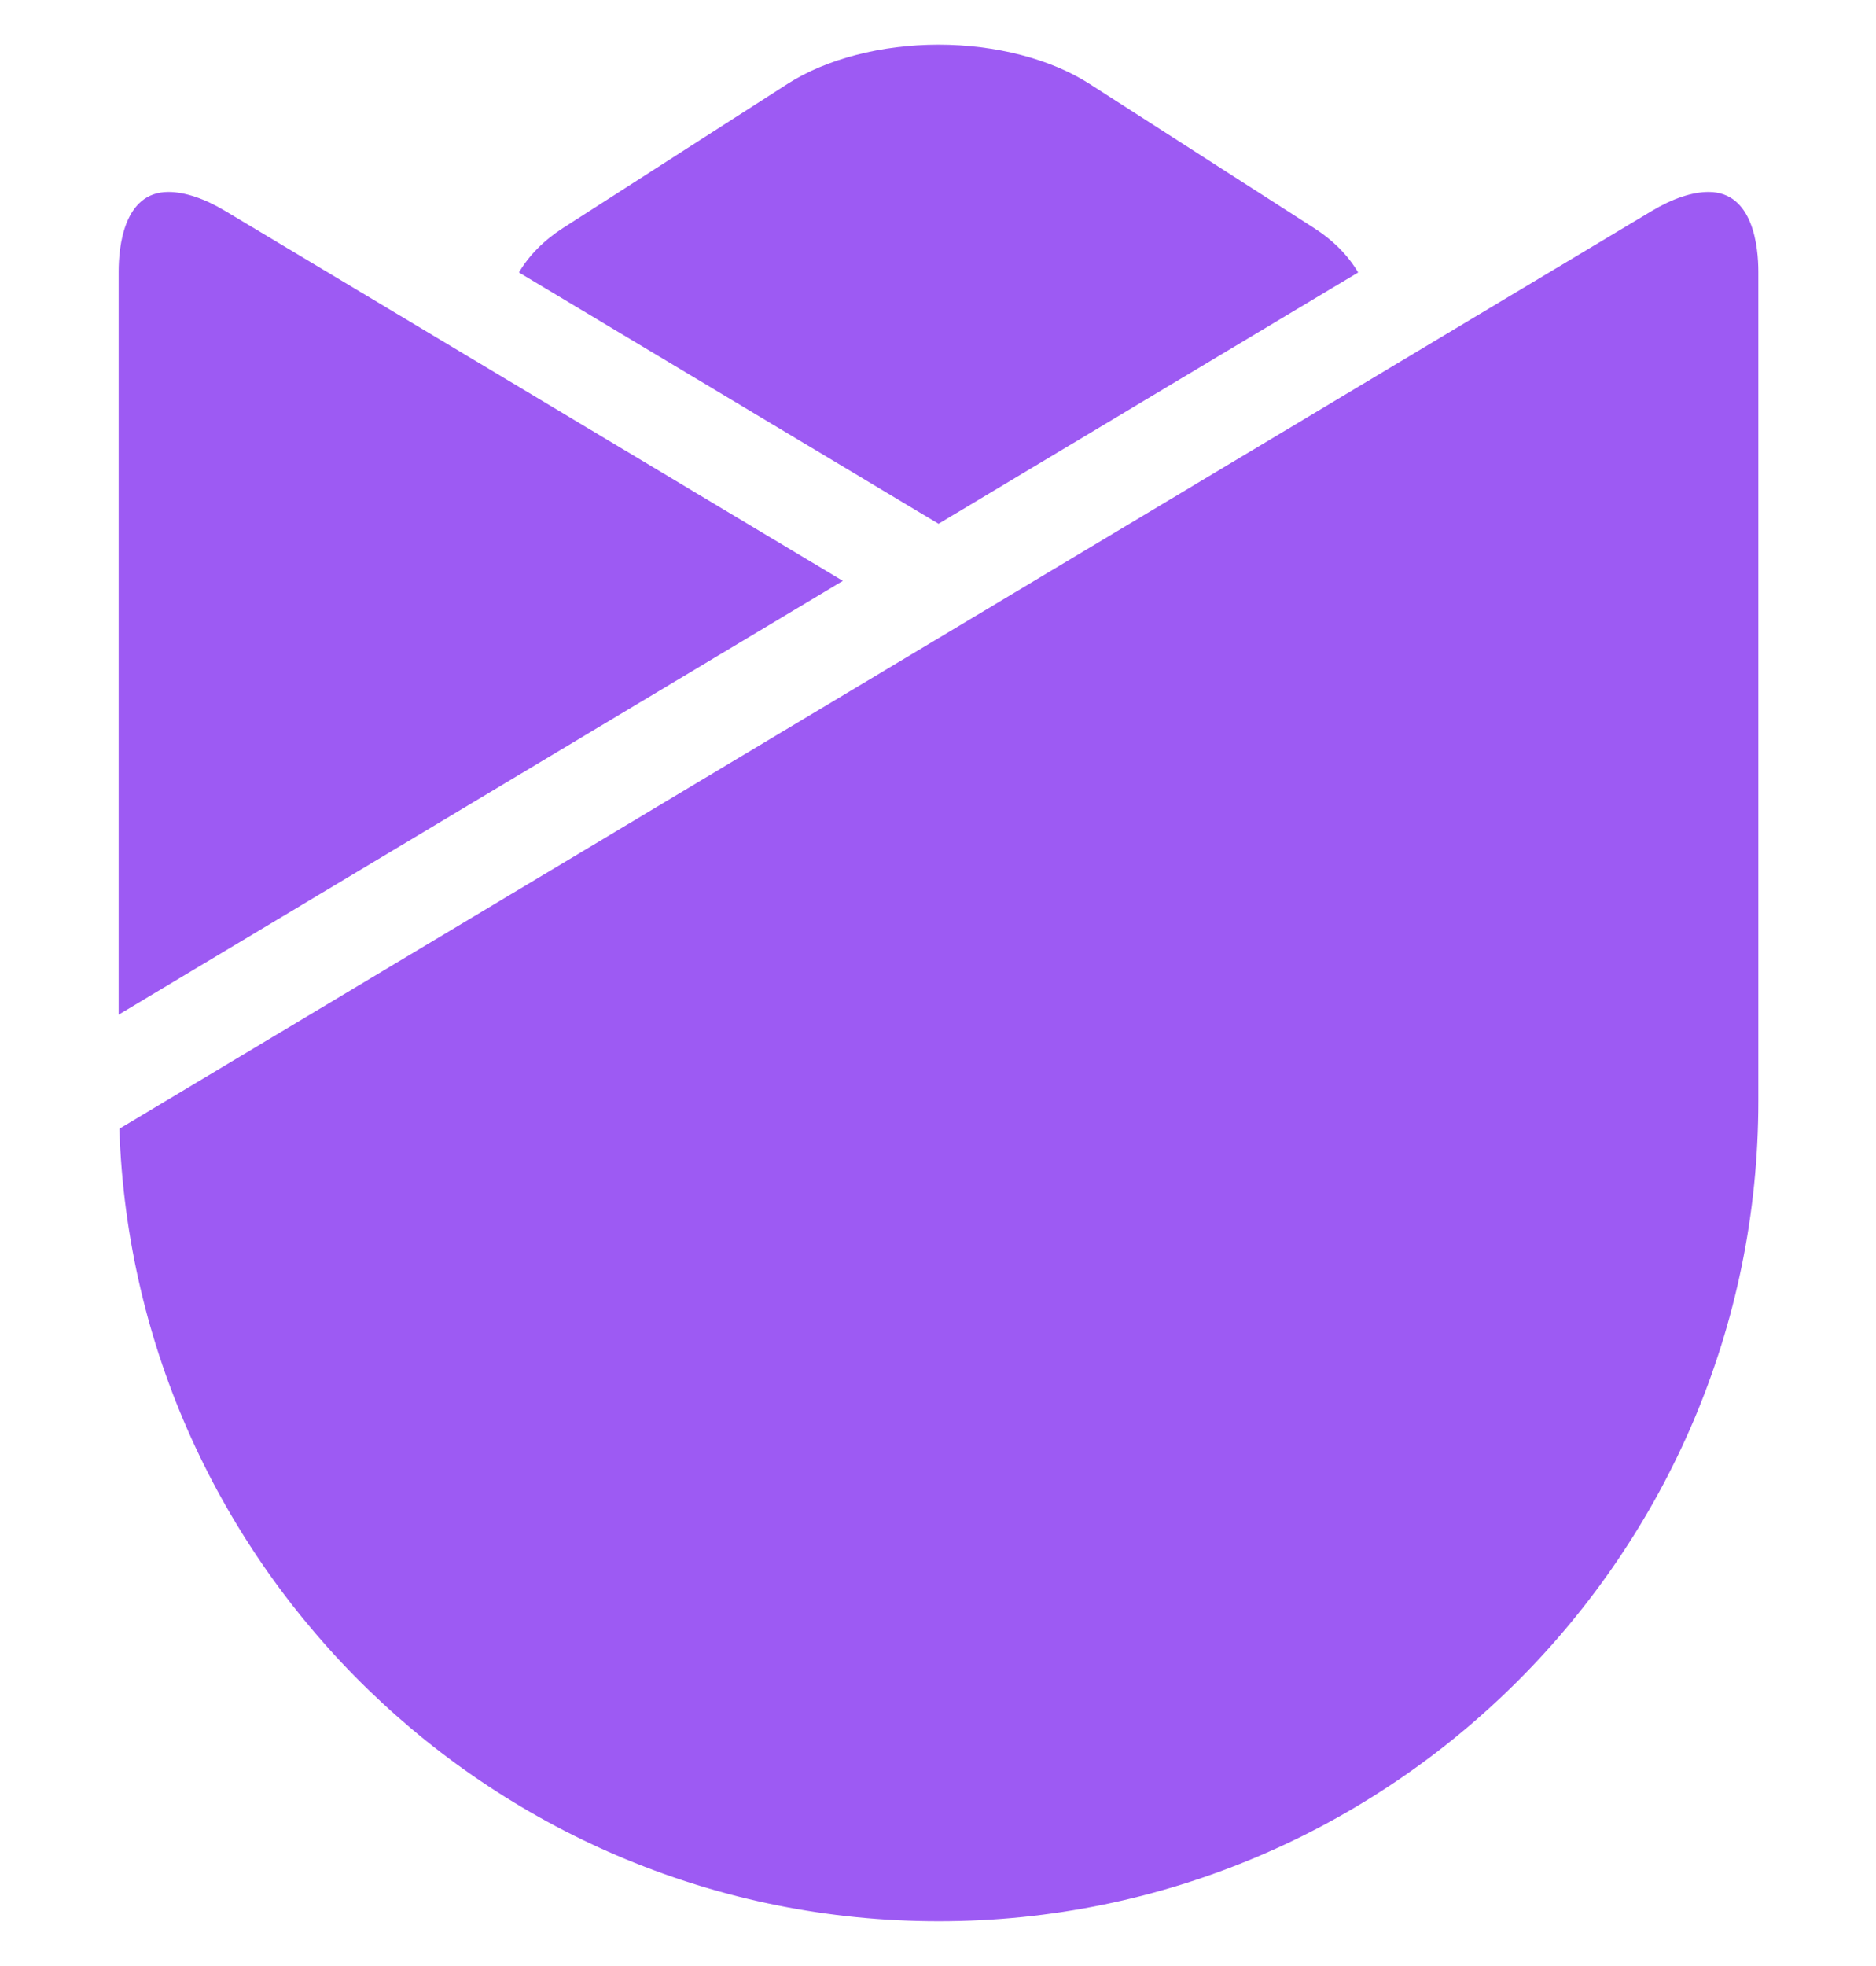
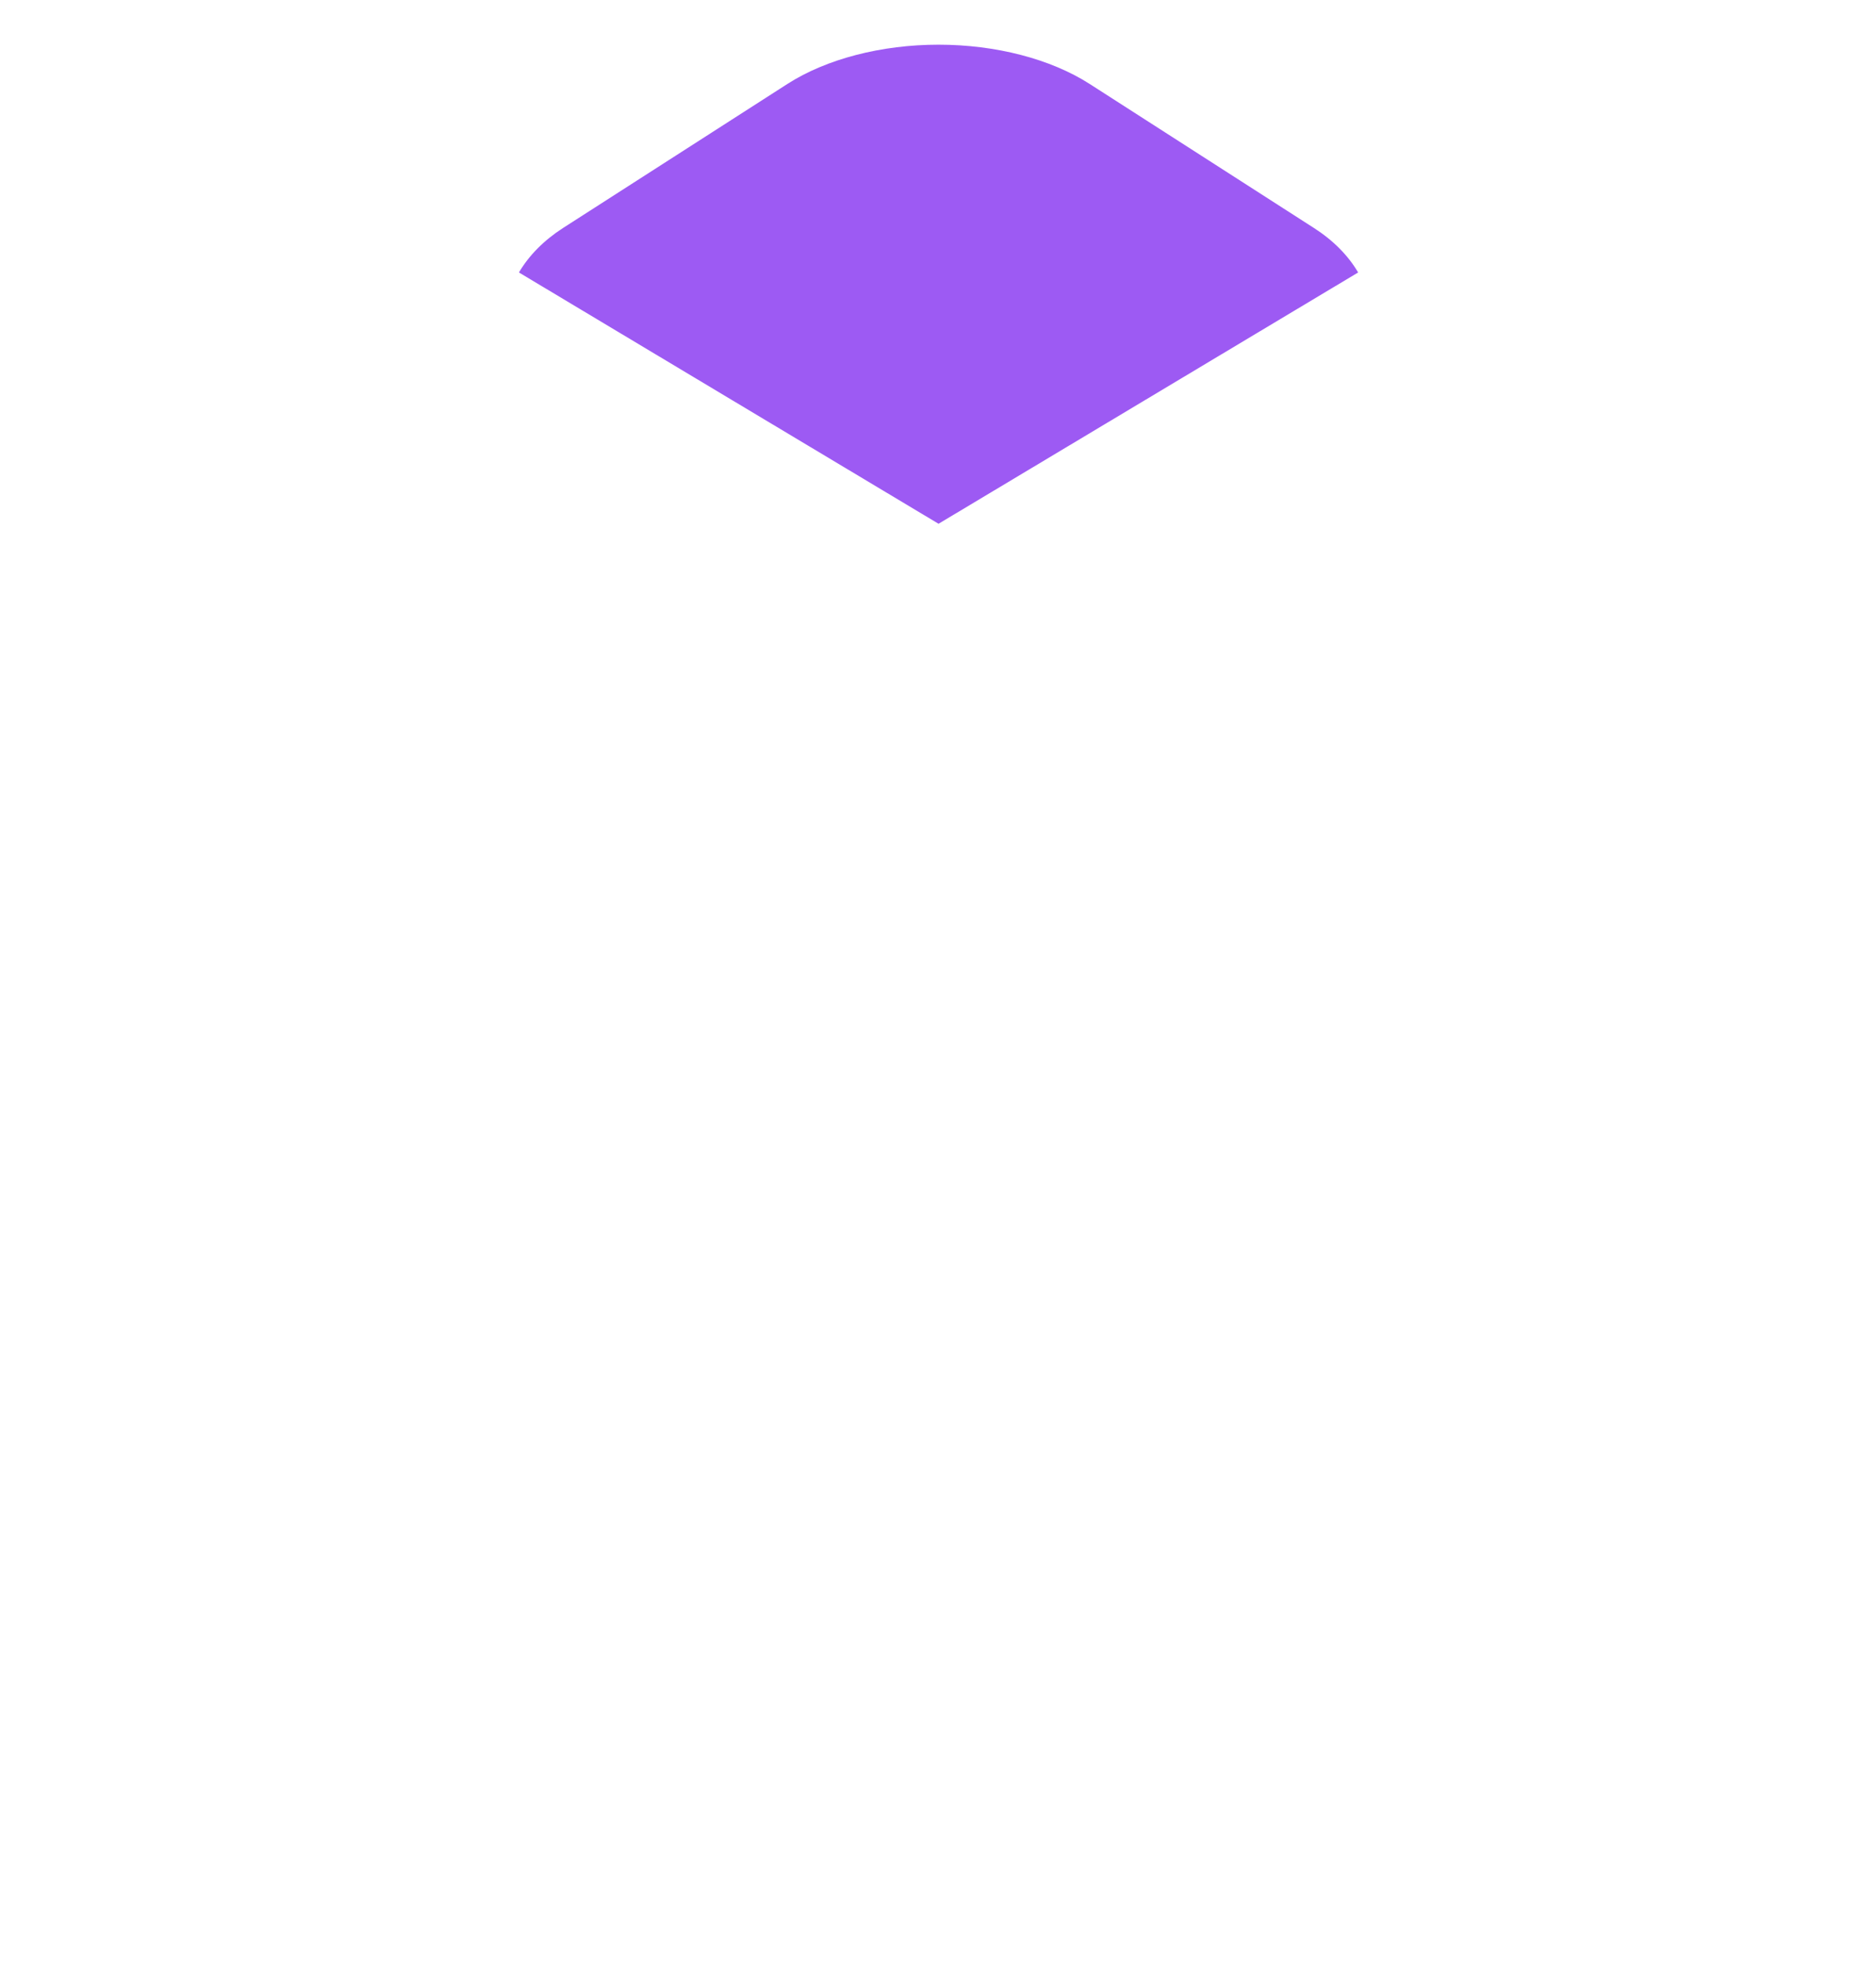
<svg xmlns="http://www.w3.org/2000/svg" width="21" height="22" viewBox="0 0 21 22" fill="#9D5AF3">
-   <path d="M19.126 2.148C18.942 2.148 18.721 2.222 18.488 2.362L1.336 12.631C1.499 17.549 5.55 21.499 10.507 21.499C15.566 21.499 19.683 17.383 19.683 12.323V3.04C19.683 2.772 19.629 2.148 19.126 2.148Z" />
  <path d="M15.203 3.049C15.092 2.86 14.925 2.69 14.708 2.551L12.197 0.939C11.762 0.66 11.146 0.5 10.506 0.5C9.866 0.5 9.25 0.66 8.815 0.939L6.303 2.551C6.087 2.69 5.92 2.86 5.809 3.049L10.506 5.861L15.203 3.049Z" />
-   <path d="M2.523 2.362C2.29 2.222 2.069 2.148 1.885 2.148C1.382 2.148 1.328 2.772 1.328 3.04V11.354L9.435 6.5L2.523 2.362Z" />
</svg>